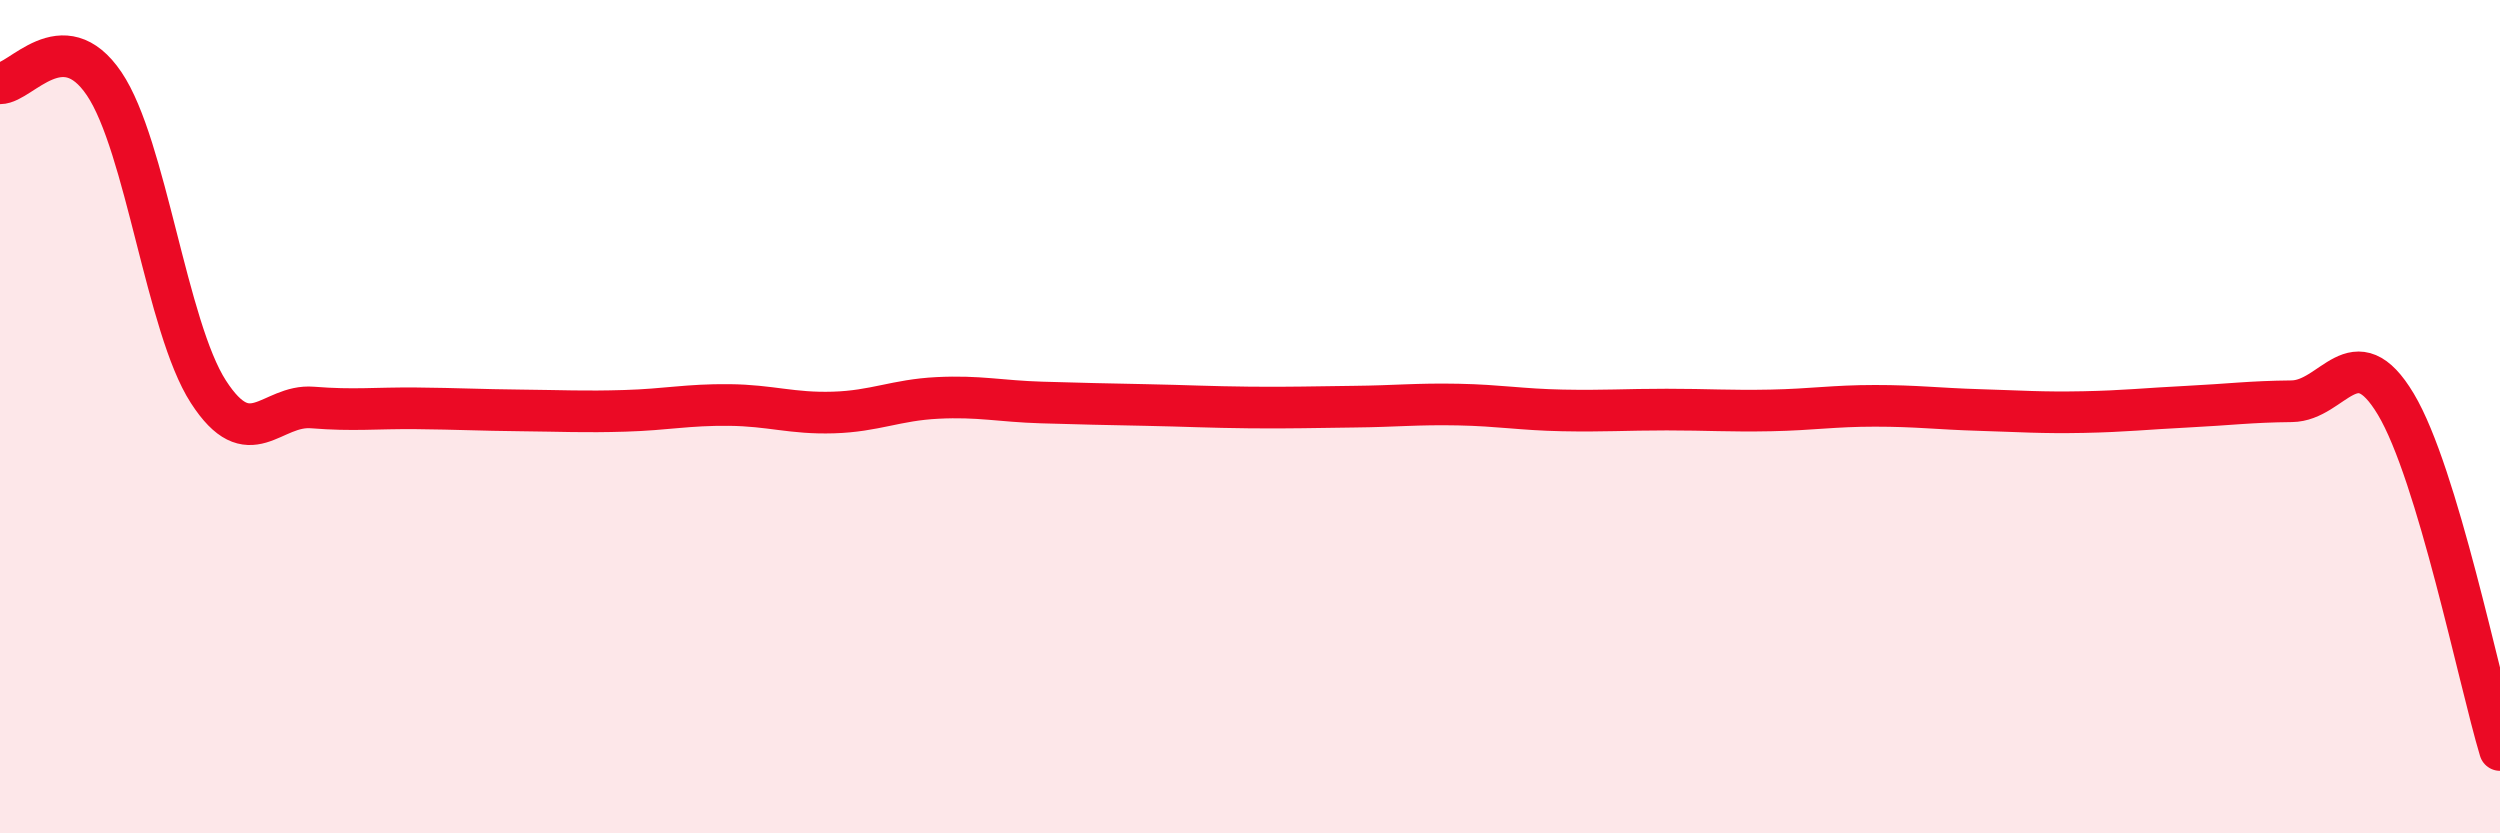
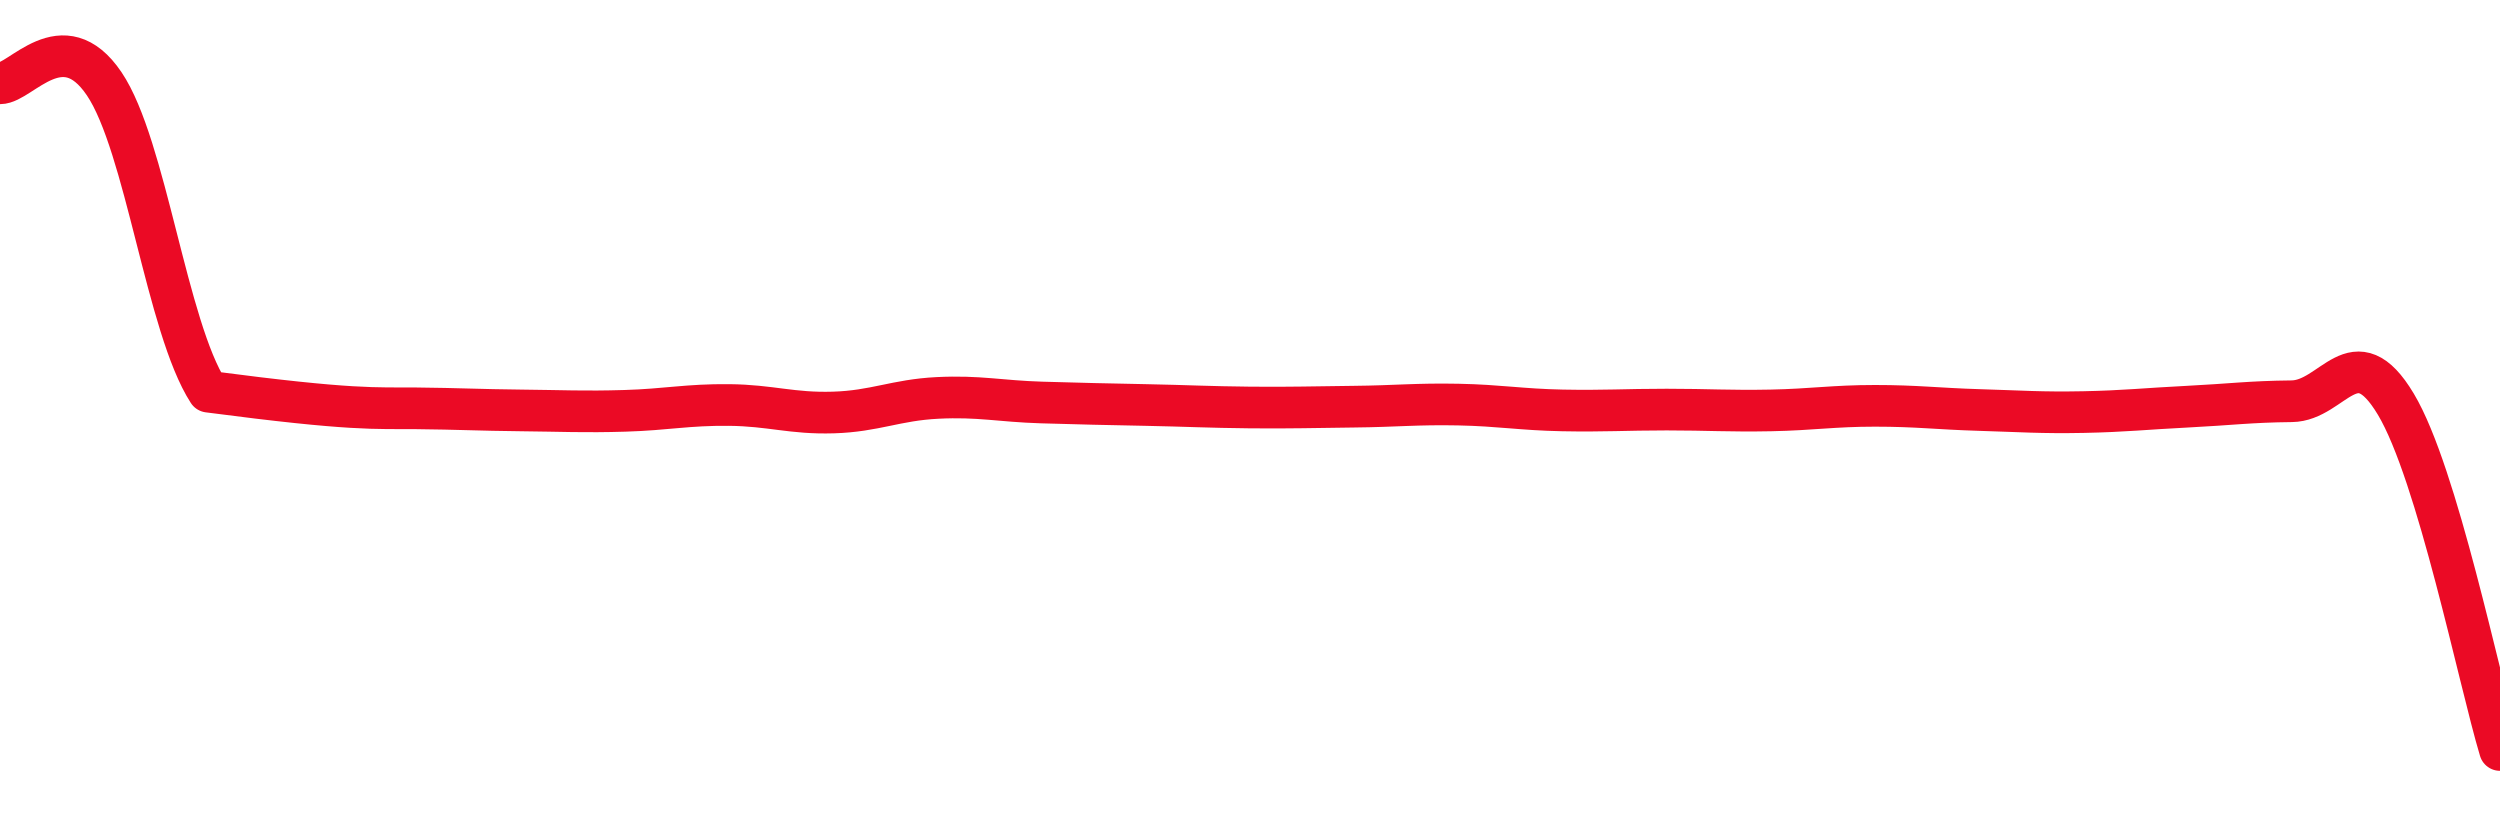
<svg xmlns="http://www.w3.org/2000/svg" width="60" height="20" viewBox="0 0 60 20">
-   <path d="M 0,2 C 0.5,2 1.5,0.53 2.5,2.01 C 3.5,3.49 4,7.85 5,9.4 C 6,10.95 6.5,9.7 7.5,9.78 C 8.5,9.86 9,9.79 10,9.8 C 11,9.81 11.5,9.84 12.5,9.85 C 13.5,9.86 14,9.89 15,9.86 C 16,9.83 16.5,9.71 17.5,9.72 C 18.5,9.73 19,9.93 20,9.9 C 21,9.87 21.5,9.6 22.5,9.55 C 23.5,9.5 24,9.63 25,9.66 C 26,9.69 26.5,9.7 27.5,9.72 C 28.5,9.74 29,9.77 30,9.78 C 31,9.79 31.5,9.77 32.5,9.76 C 33.5,9.75 34,9.69 35,9.71 C 36,9.73 36.5,9.83 37.5,9.85 C 38.5,9.87 39,9.83 40,9.83 C 41,9.83 41.5,9.87 42.5,9.85 C 43.5,9.83 44,9.74 45,9.74 C 46,9.74 46.5,9.81 47.5,9.84 C 48.5,9.87 49,9.91 50,9.89 C 51,9.87 51.5,9.81 52.5,9.76 C 53.5,9.71 54,9.64 55,9.63 C 56,9.62 56.5,8.03 57.5,9.7 C 58.5,11.37 59.5,16.34 60,18L60 20L0 20Z" fill="#EB0A25" opacity="0.1" stroke-linecap="round" stroke-linejoin="round" />
-   <path d="M 0,2 C 0.5,2 1.5,0.53 2.5,2.01 C 3.5,3.49 4,7.85 5,9.4 C 6,10.95 6.5,9.7 7.5,9.78 C 8.5,9.86 9,9.79 10,9.8 C 11,9.81 11.5,9.84 12.5,9.85 C 13.5,9.86 14,9.89 15,9.86 C 16,9.83 16.5,9.71 17.5,9.72 C 18.5,9.73 19,9.93 20,9.9 C 21,9.87 21.5,9.6 22.5,9.55 C 23.5,9.5 24,9.63 25,9.66 C 26,9.69 26.5,9.7 27.5,9.72 C 28.5,9.74 29,9.77 30,9.78 C 31,9.79 31.5,9.77 32.5,9.76 C 33.5,9.75 34,9.69 35,9.71 C 36,9.73 36.5,9.83 37.5,9.85 C 38.5,9.87 39,9.83 40,9.83 C 41,9.83 41.5,9.87 42.5,9.85 C 43.5,9.83 44,9.74 45,9.74 C 46,9.74 46.5,9.81 47.5,9.84 C 48.5,9.87 49,9.91 50,9.89 C 51,9.87 51.5,9.81 52.5,9.76 C 53.5,9.71 54,9.64 55,9.63 C 56,9.62 56.5,8.03 57.5,9.7 C 58.5,11.37 59.5,16.34 60,18" stroke="#EB0A25" stroke-width="1" fill="none" stroke-linecap="round" stroke-linejoin="round" />
+   <path d="M 0,2 C 0.5,2 1.5,0.53 2.5,2.01 C 3.5,3.49 4,7.85 5,9.4 C 8.5,9.86 9,9.79 10,9.8 C 11,9.81 11.5,9.84 12.5,9.85 C 13.5,9.86 14,9.89 15,9.86 C 16,9.83 16.5,9.71 17.5,9.72 C 18.5,9.73 19,9.93 20,9.9 C 21,9.87 21.5,9.6 22.5,9.55 C 23.5,9.5 24,9.63 25,9.66 C 26,9.69 26.5,9.7 27.5,9.72 C 28.5,9.74 29,9.77 30,9.78 C 31,9.79 31.5,9.77 32.5,9.76 C 33.5,9.75 34,9.69 35,9.71 C 36,9.73 36.5,9.83 37.5,9.85 C 38.5,9.87 39,9.83 40,9.83 C 41,9.83 41.5,9.87 42.5,9.85 C 43.5,9.83 44,9.74 45,9.74 C 46,9.74 46.5,9.81 47.5,9.84 C 48.5,9.87 49,9.91 50,9.89 C 51,9.87 51.5,9.81 52.5,9.76 C 53.5,9.71 54,9.64 55,9.63 C 56,9.62 56.5,8.03 57.5,9.7 C 58.5,11.37 59.5,16.34 60,18" stroke="#EB0A25" stroke-width="1" fill="none" stroke-linecap="round" stroke-linejoin="round" />
</svg>